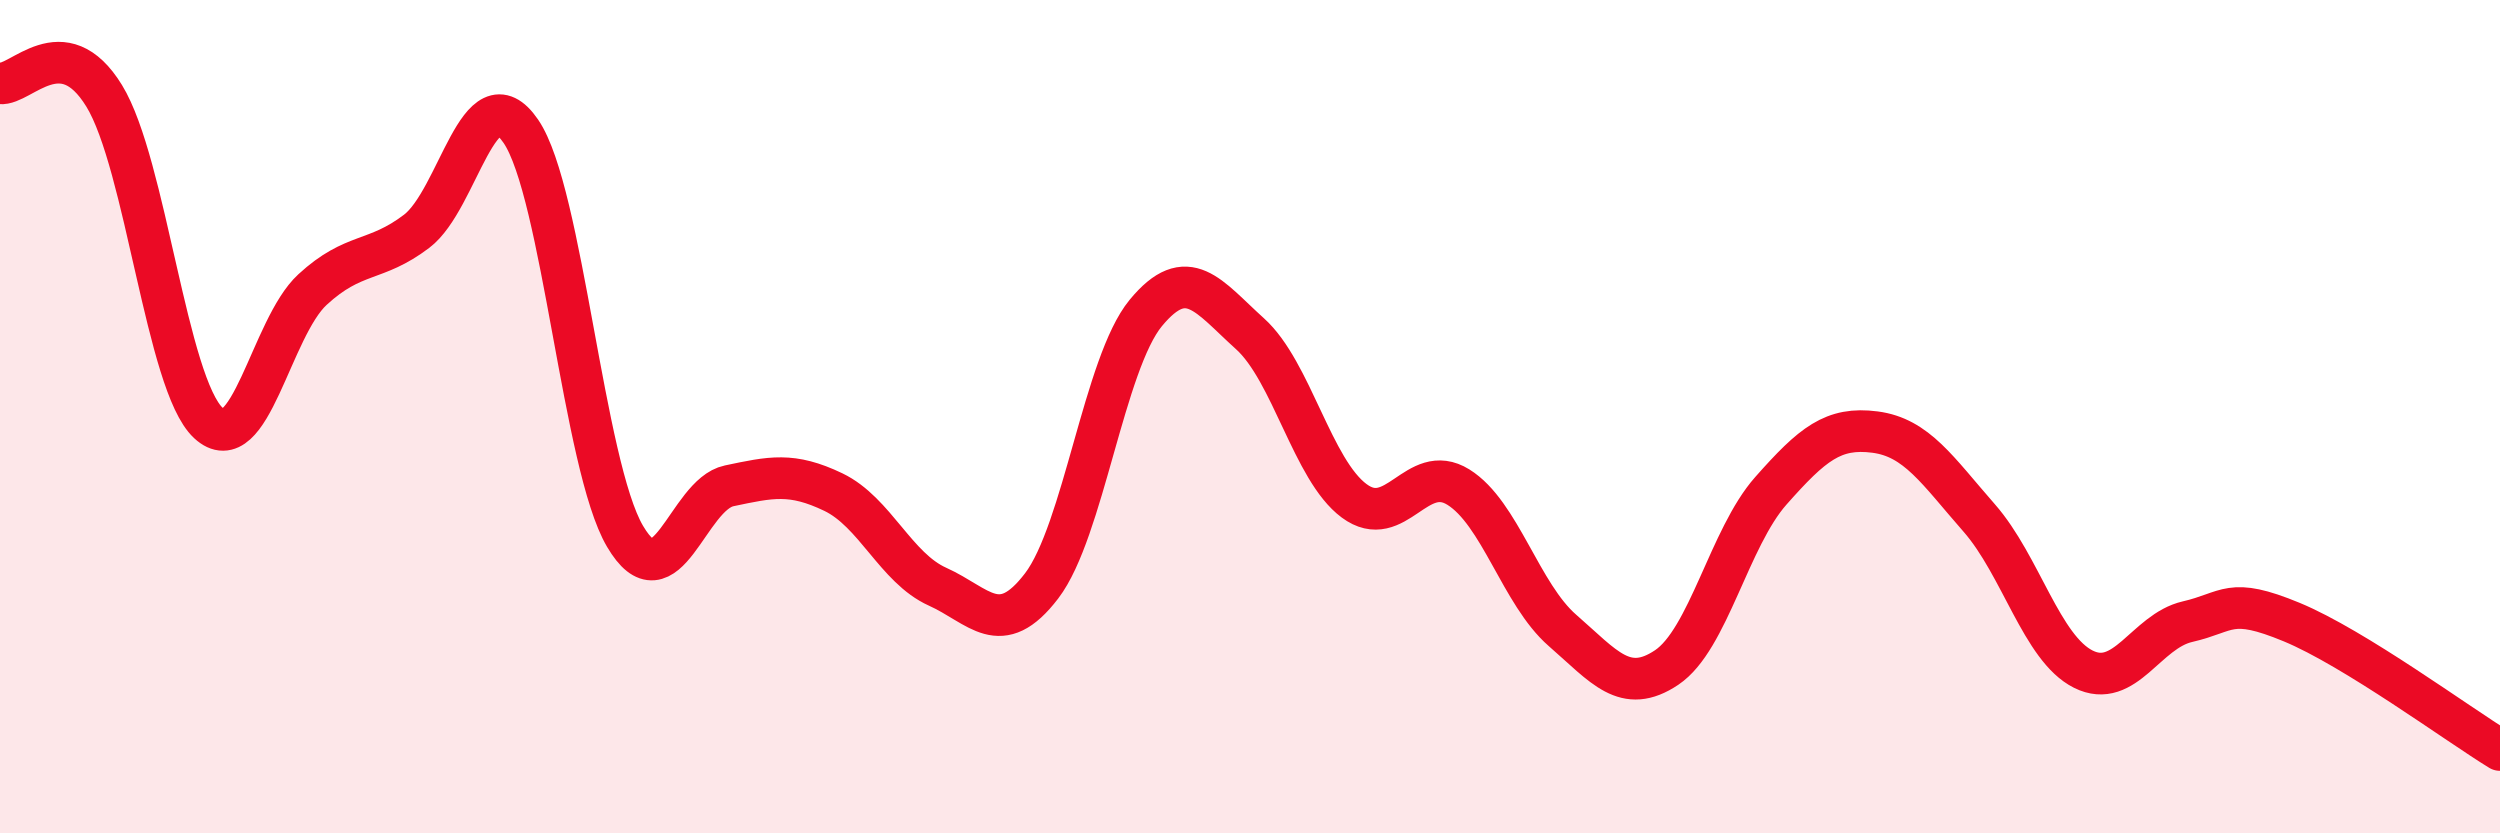
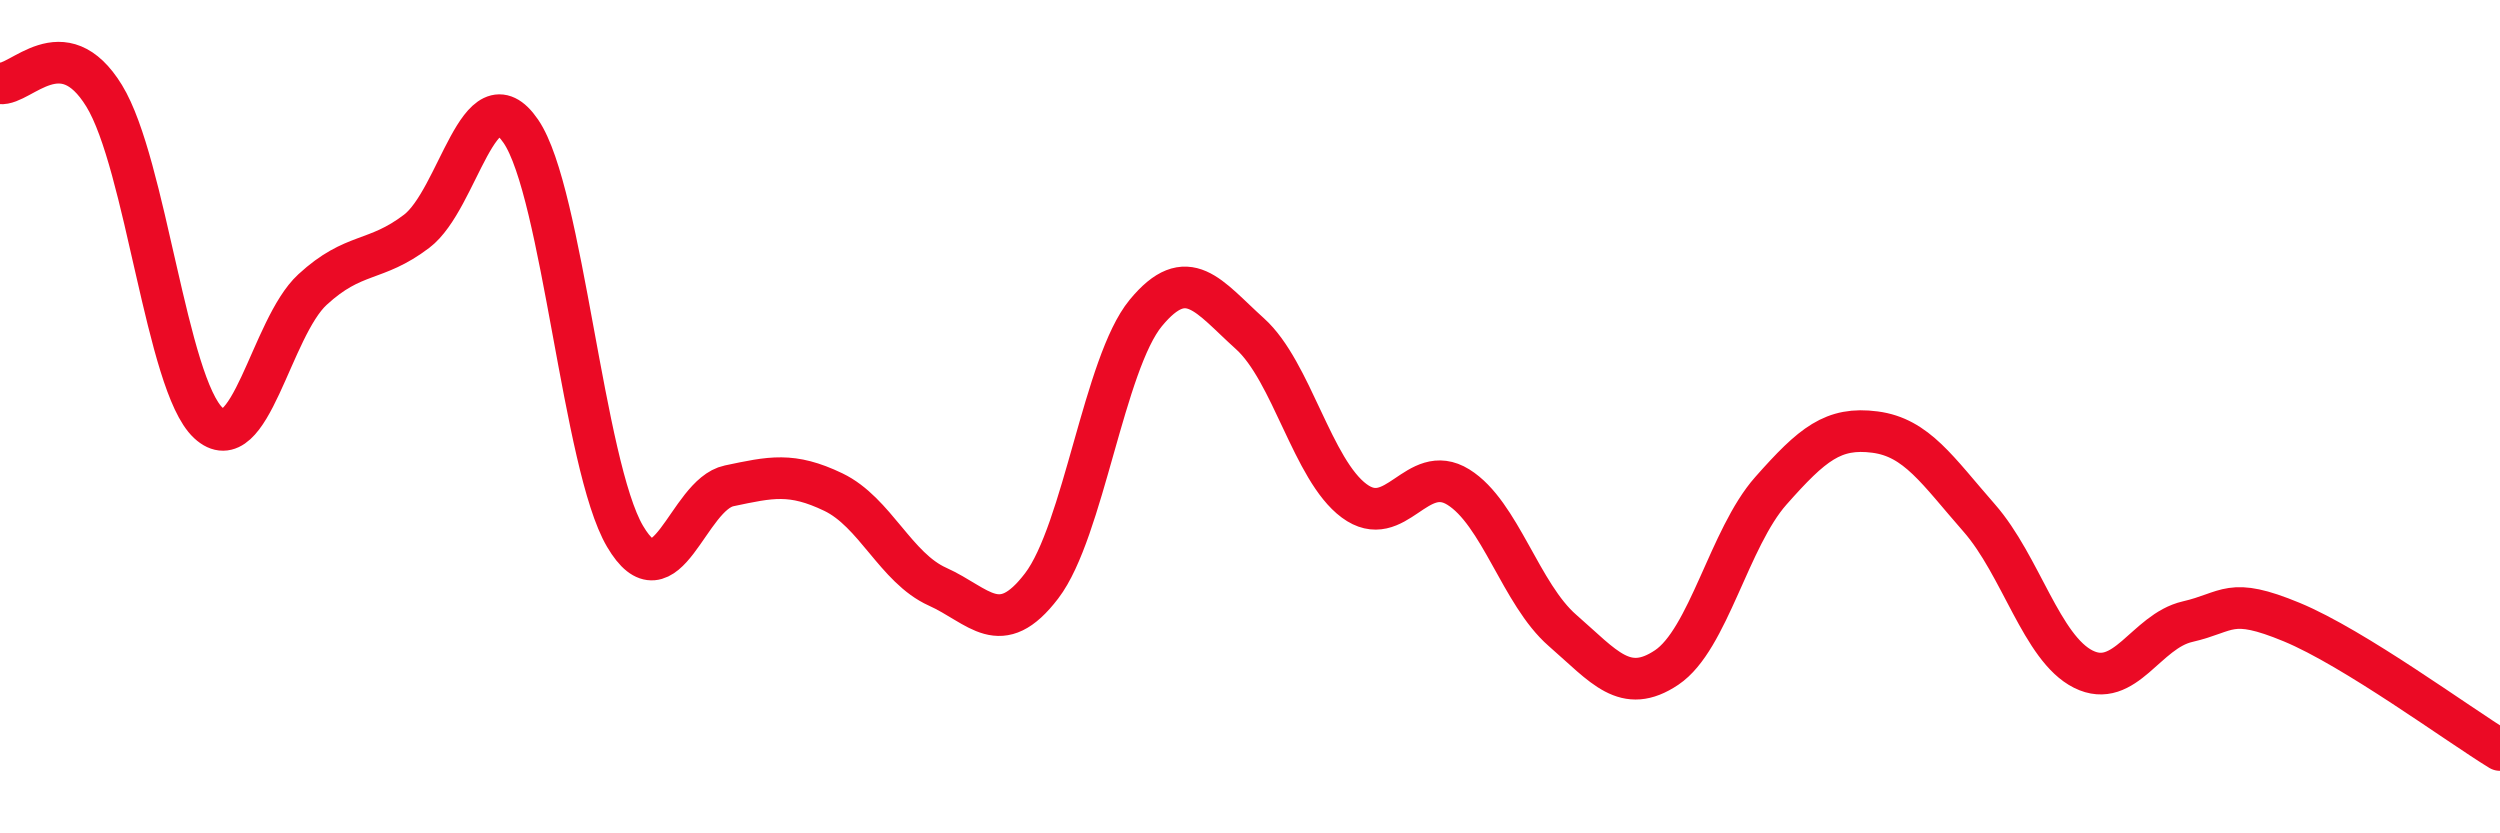
<svg xmlns="http://www.w3.org/2000/svg" width="60" height="20" viewBox="0 0 60 20">
-   <path d="M 0,2 C 0.5,2.06 1.5,0.67 2.5,2.3 C 3.5,3.93 4,9.22 5,10.15 C 6,11.08 6.5,7.87 7.5,6.95 C 8.5,6.03 9,6.31 10,5.55 C 11,4.79 11.5,1.69 12.5,3.15 C 13.5,4.61 14,11.17 15,12.87 C 16,14.57 16.5,11.87 17.5,11.66 C 18.5,11.45 19,11.33 20,11.81 C 21,12.29 21.5,13.63 22.5,14.08 C 23.5,14.53 24,15.37 25,14.06 C 26,12.75 26.5,8.72 27.5,7.51 C 28.5,6.3 29,7.11 30,8.01 C 31,8.91 31.5,11.28 32.5,12.02 C 33.5,12.76 34,11.07 35,11.69 C 36,12.31 36.5,14.26 37.5,15.13 C 38.5,16 39,16.69 40,16.02 C 41,15.35 41.5,12.91 42.5,11.78 C 43.5,10.65 44,10.24 45,10.37 C 46,10.5 46.5,11.29 47.5,12.43 C 48.5,13.57 49,15.56 50,16.06 C 51,16.56 51.5,15.15 52.5,14.92 C 53.5,14.69 53.5,14.31 55,14.93 C 56.5,15.55 59,17.39 60,18L60 20L0 20Z" fill="#EB0A25" opacity="0.1" stroke-linecap="round" stroke-linejoin="round" />
  <path d="M 0,2 C 0.5,2.06 1.5,0.67 2.5,2.3 C 3.5,3.93 4,9.22 5,10.15 C 6,11.08 6.5,7.87 7.5,6.95 C 8.5,6.03 9,6.31 10,5.55 C 11,4.79 11.5,1.69 12.5,3.15 C 13.5,4.61 14,11.17 15,12.87 C 16,14.57 16.5,11.87 17.5,11.66 C 18.5,11.45 19,11.33 20,11.81 C 21,12.29 21.5,13.63 22.5,14.08 C 23.5,14.53 24,15.37 25,14.06 C 26,12.75 26.5,8.72 27.5,7.51 C 28.5,6.3 29,7.11 30,8.01 C 31,8.91 31.5,11.28 32.5,12.02 C 33.5,12.76 34,11.07 35,11.69 C 36,12.31 36.5,14.26 37.5,15.13 C 38.5,16 39,16.69 40,16.02 C 41,15.35 41.5,12.91 42.5,11.78 C 43.5,10.65 44,10.24 45,10.37 C 46,10.5 46.5,11.29 47.5,12.43 C 48.5,13.57 49,15.56 50,16.06 C 51,16.56 51.5,15.15 52.5,14.92 C 53.5,14.69 53.5,14.31 55,14.93 C 56.5,15.55 59,17.39 60,18" stroke="#EB0A25" stroke-width="1" fill="none" stroke-linecap="round" stroke-linejoin="round" />
</svg>